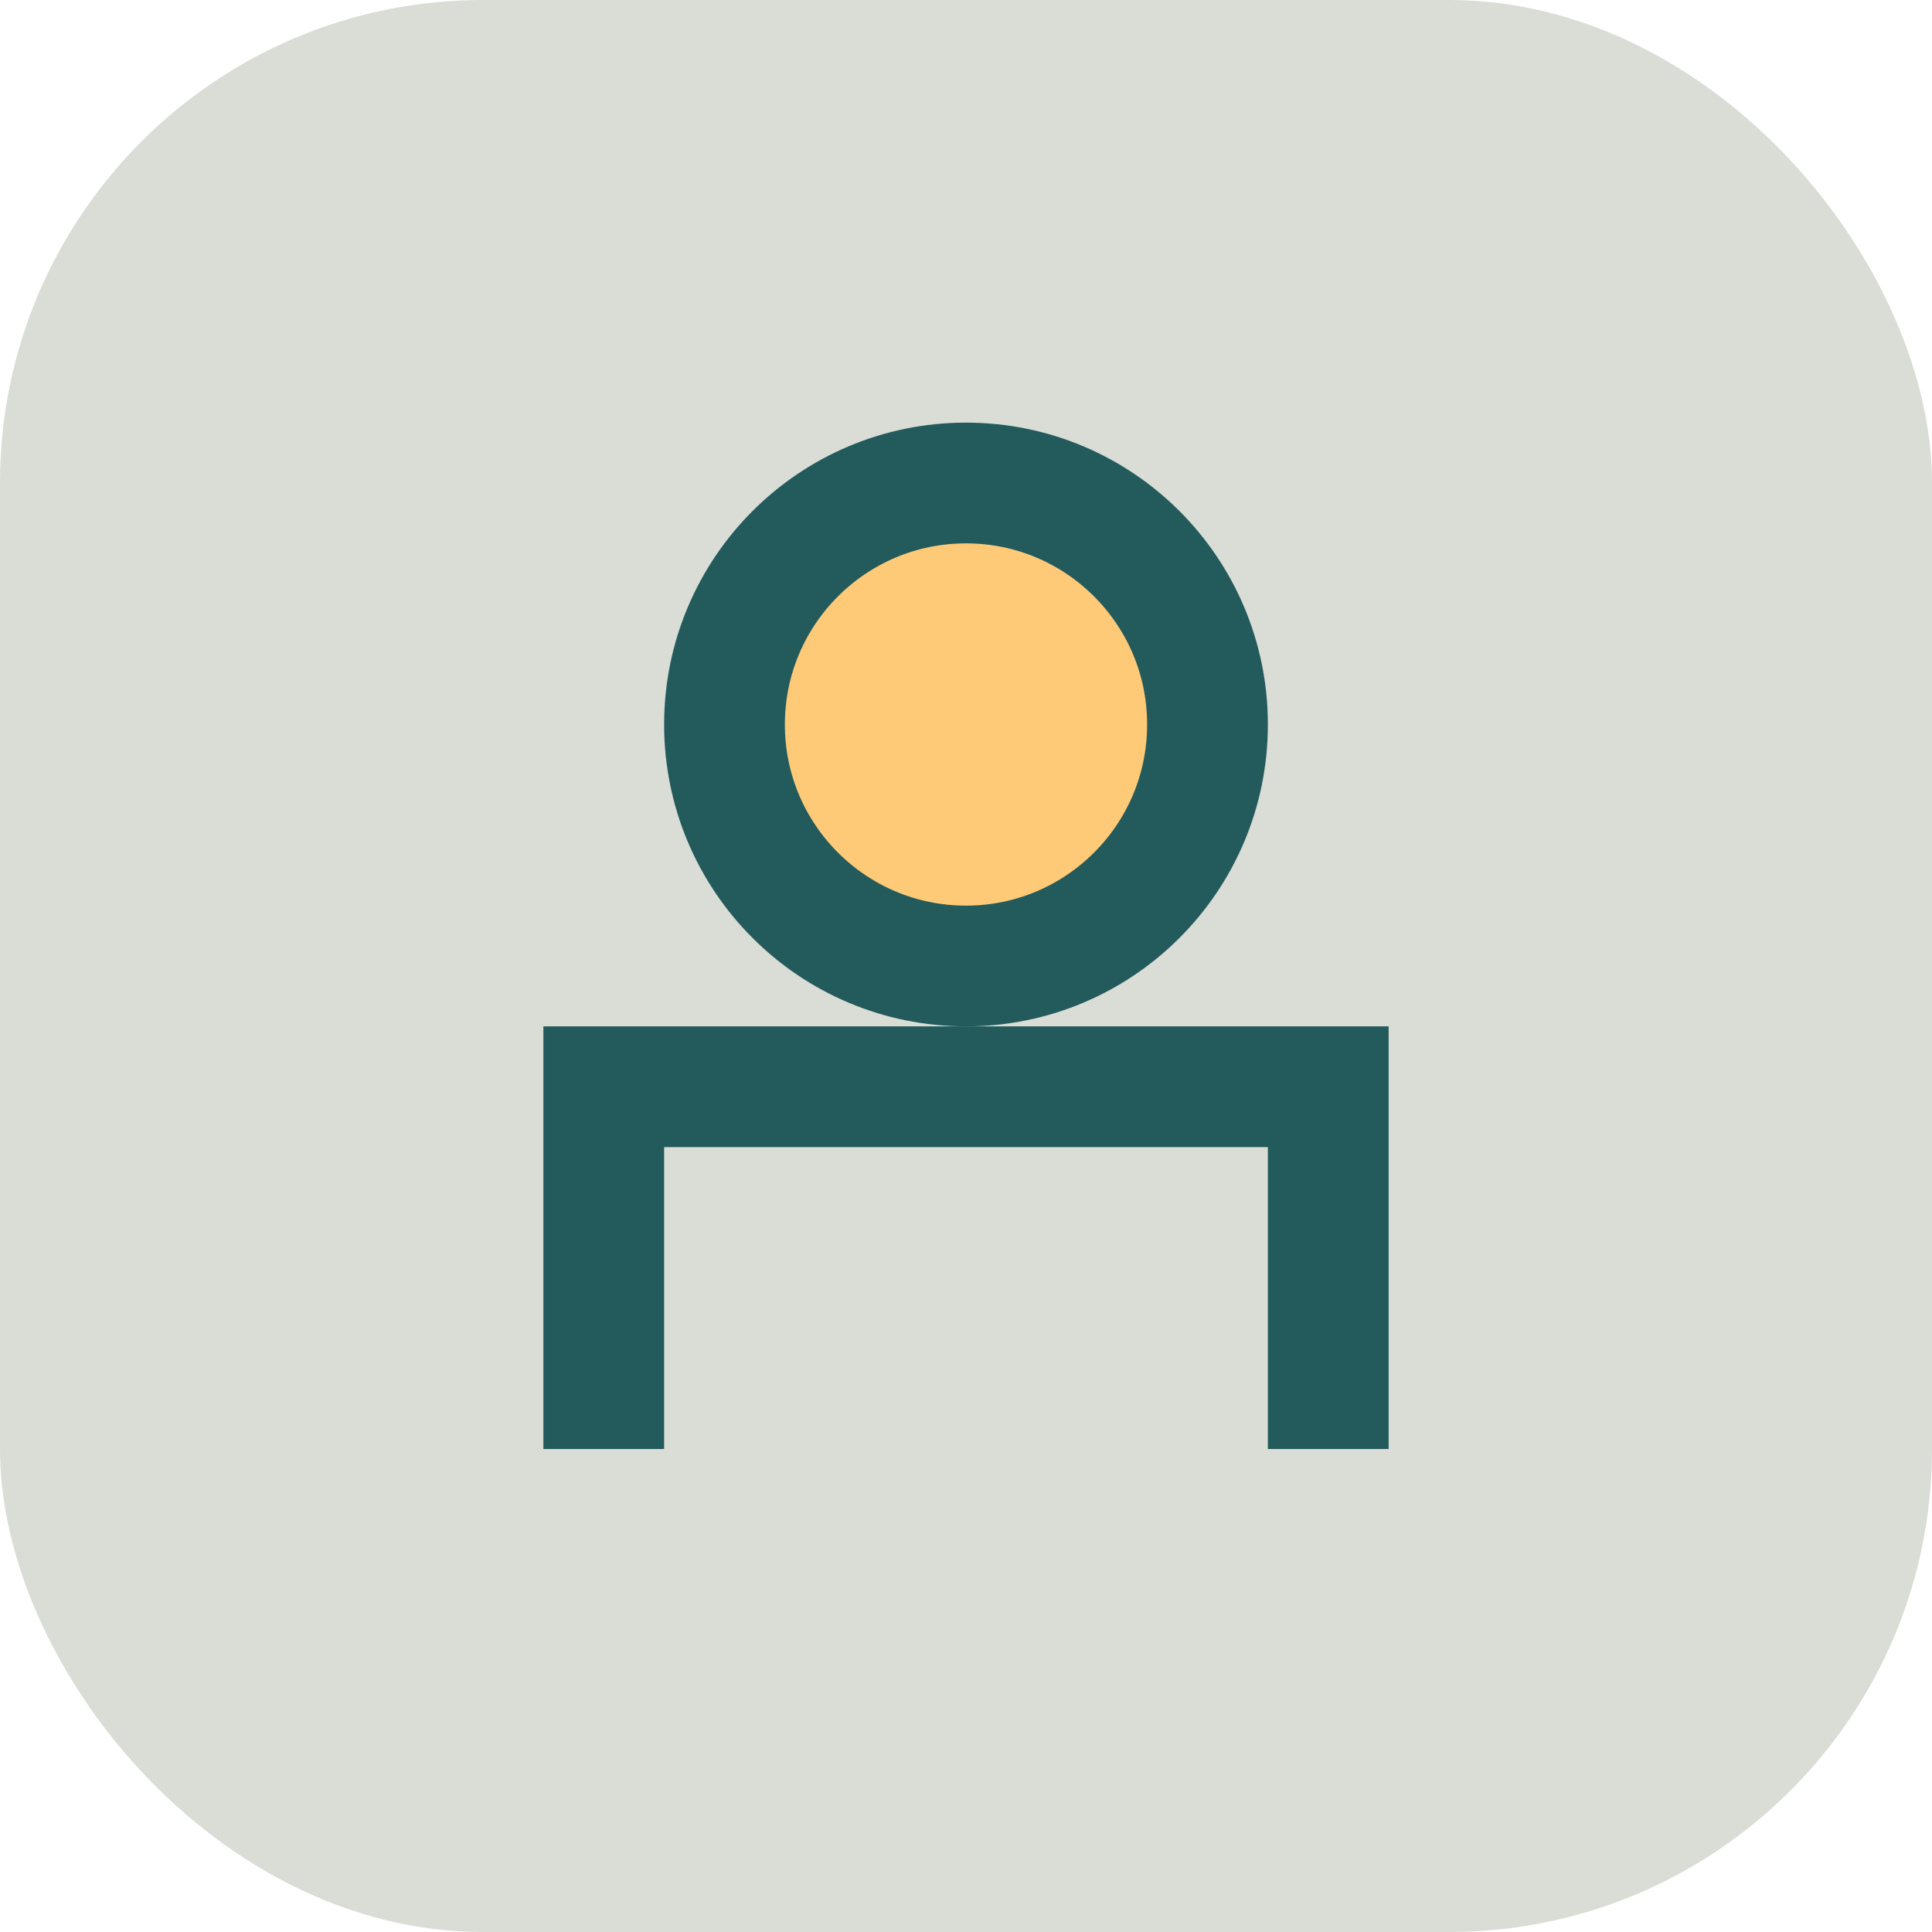
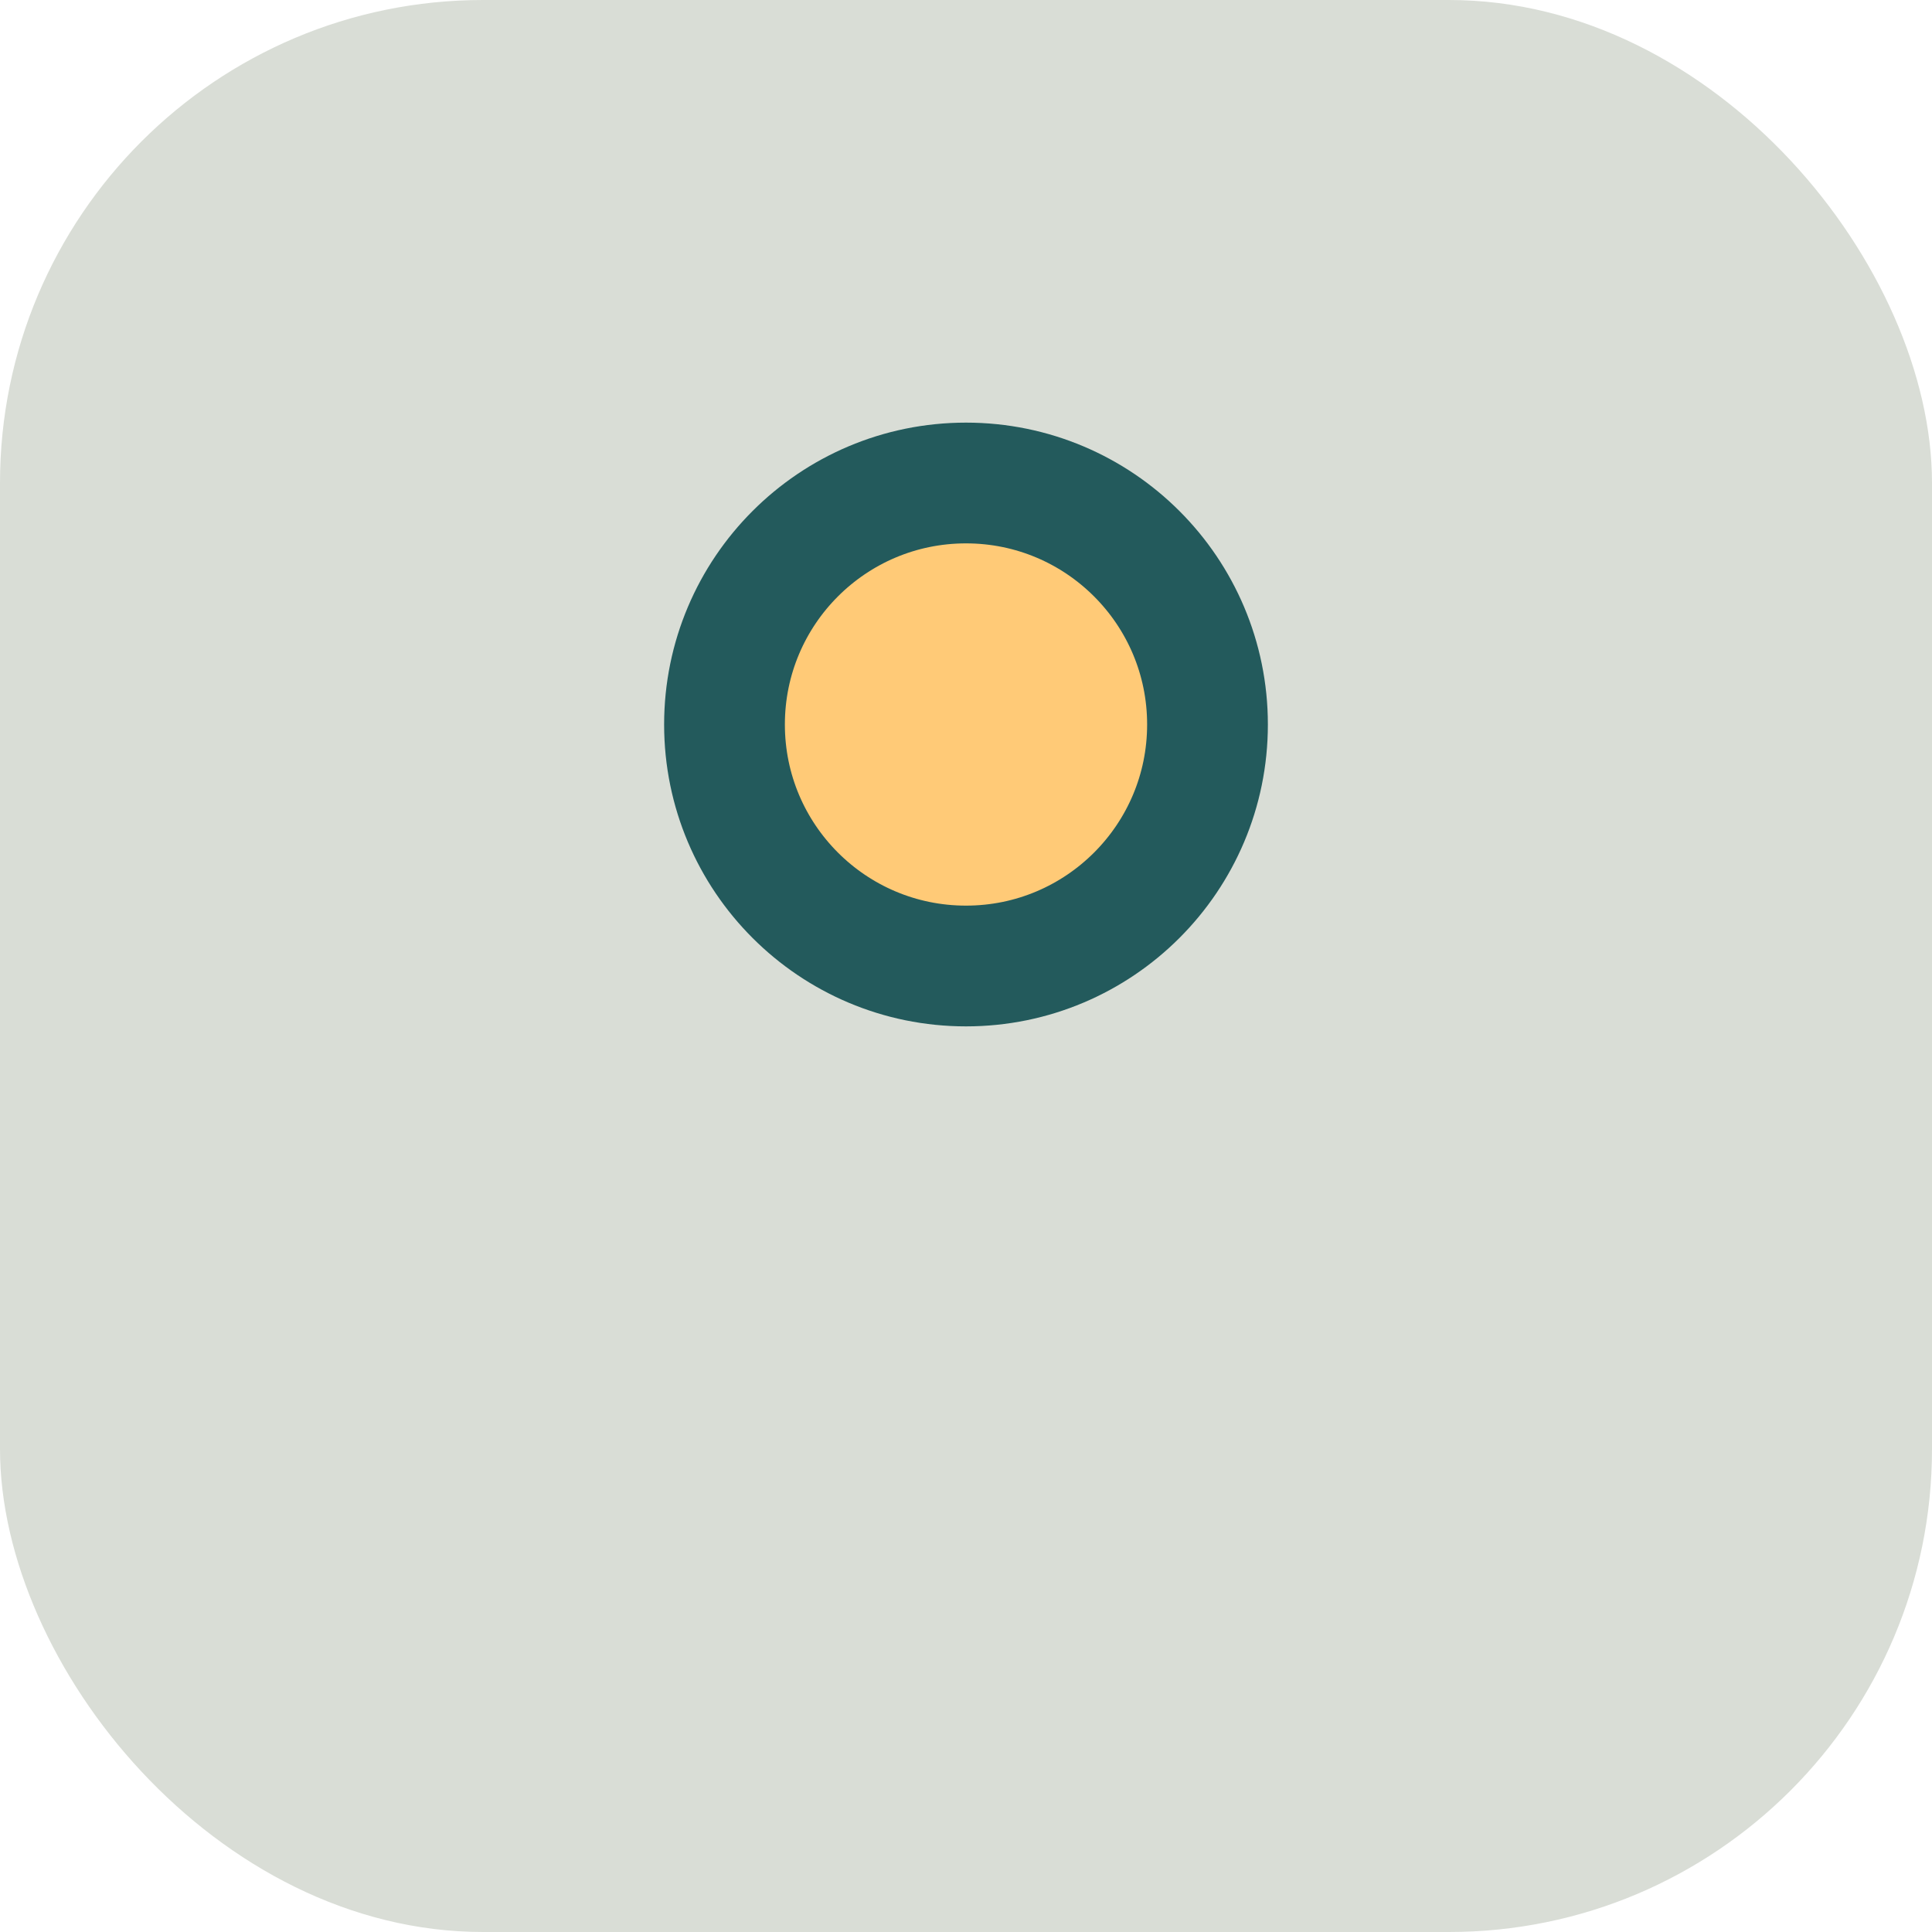
<svg xmlns="http://www.w3.org/2000/svg" width="32" height="32" viewBox="0 0 32 32">
  <rect width="32" height="32" fill="#D9DDD6" rx="8" />
-   <path d="M10 24v-6h12v6" stroke="#235A5C" stroke-width="2" fill="none" />
  <circle cx="16" cy="12" r="4" stroke="#235A5C" stroke-width="2" fill="#FFCA77" />
</svg>